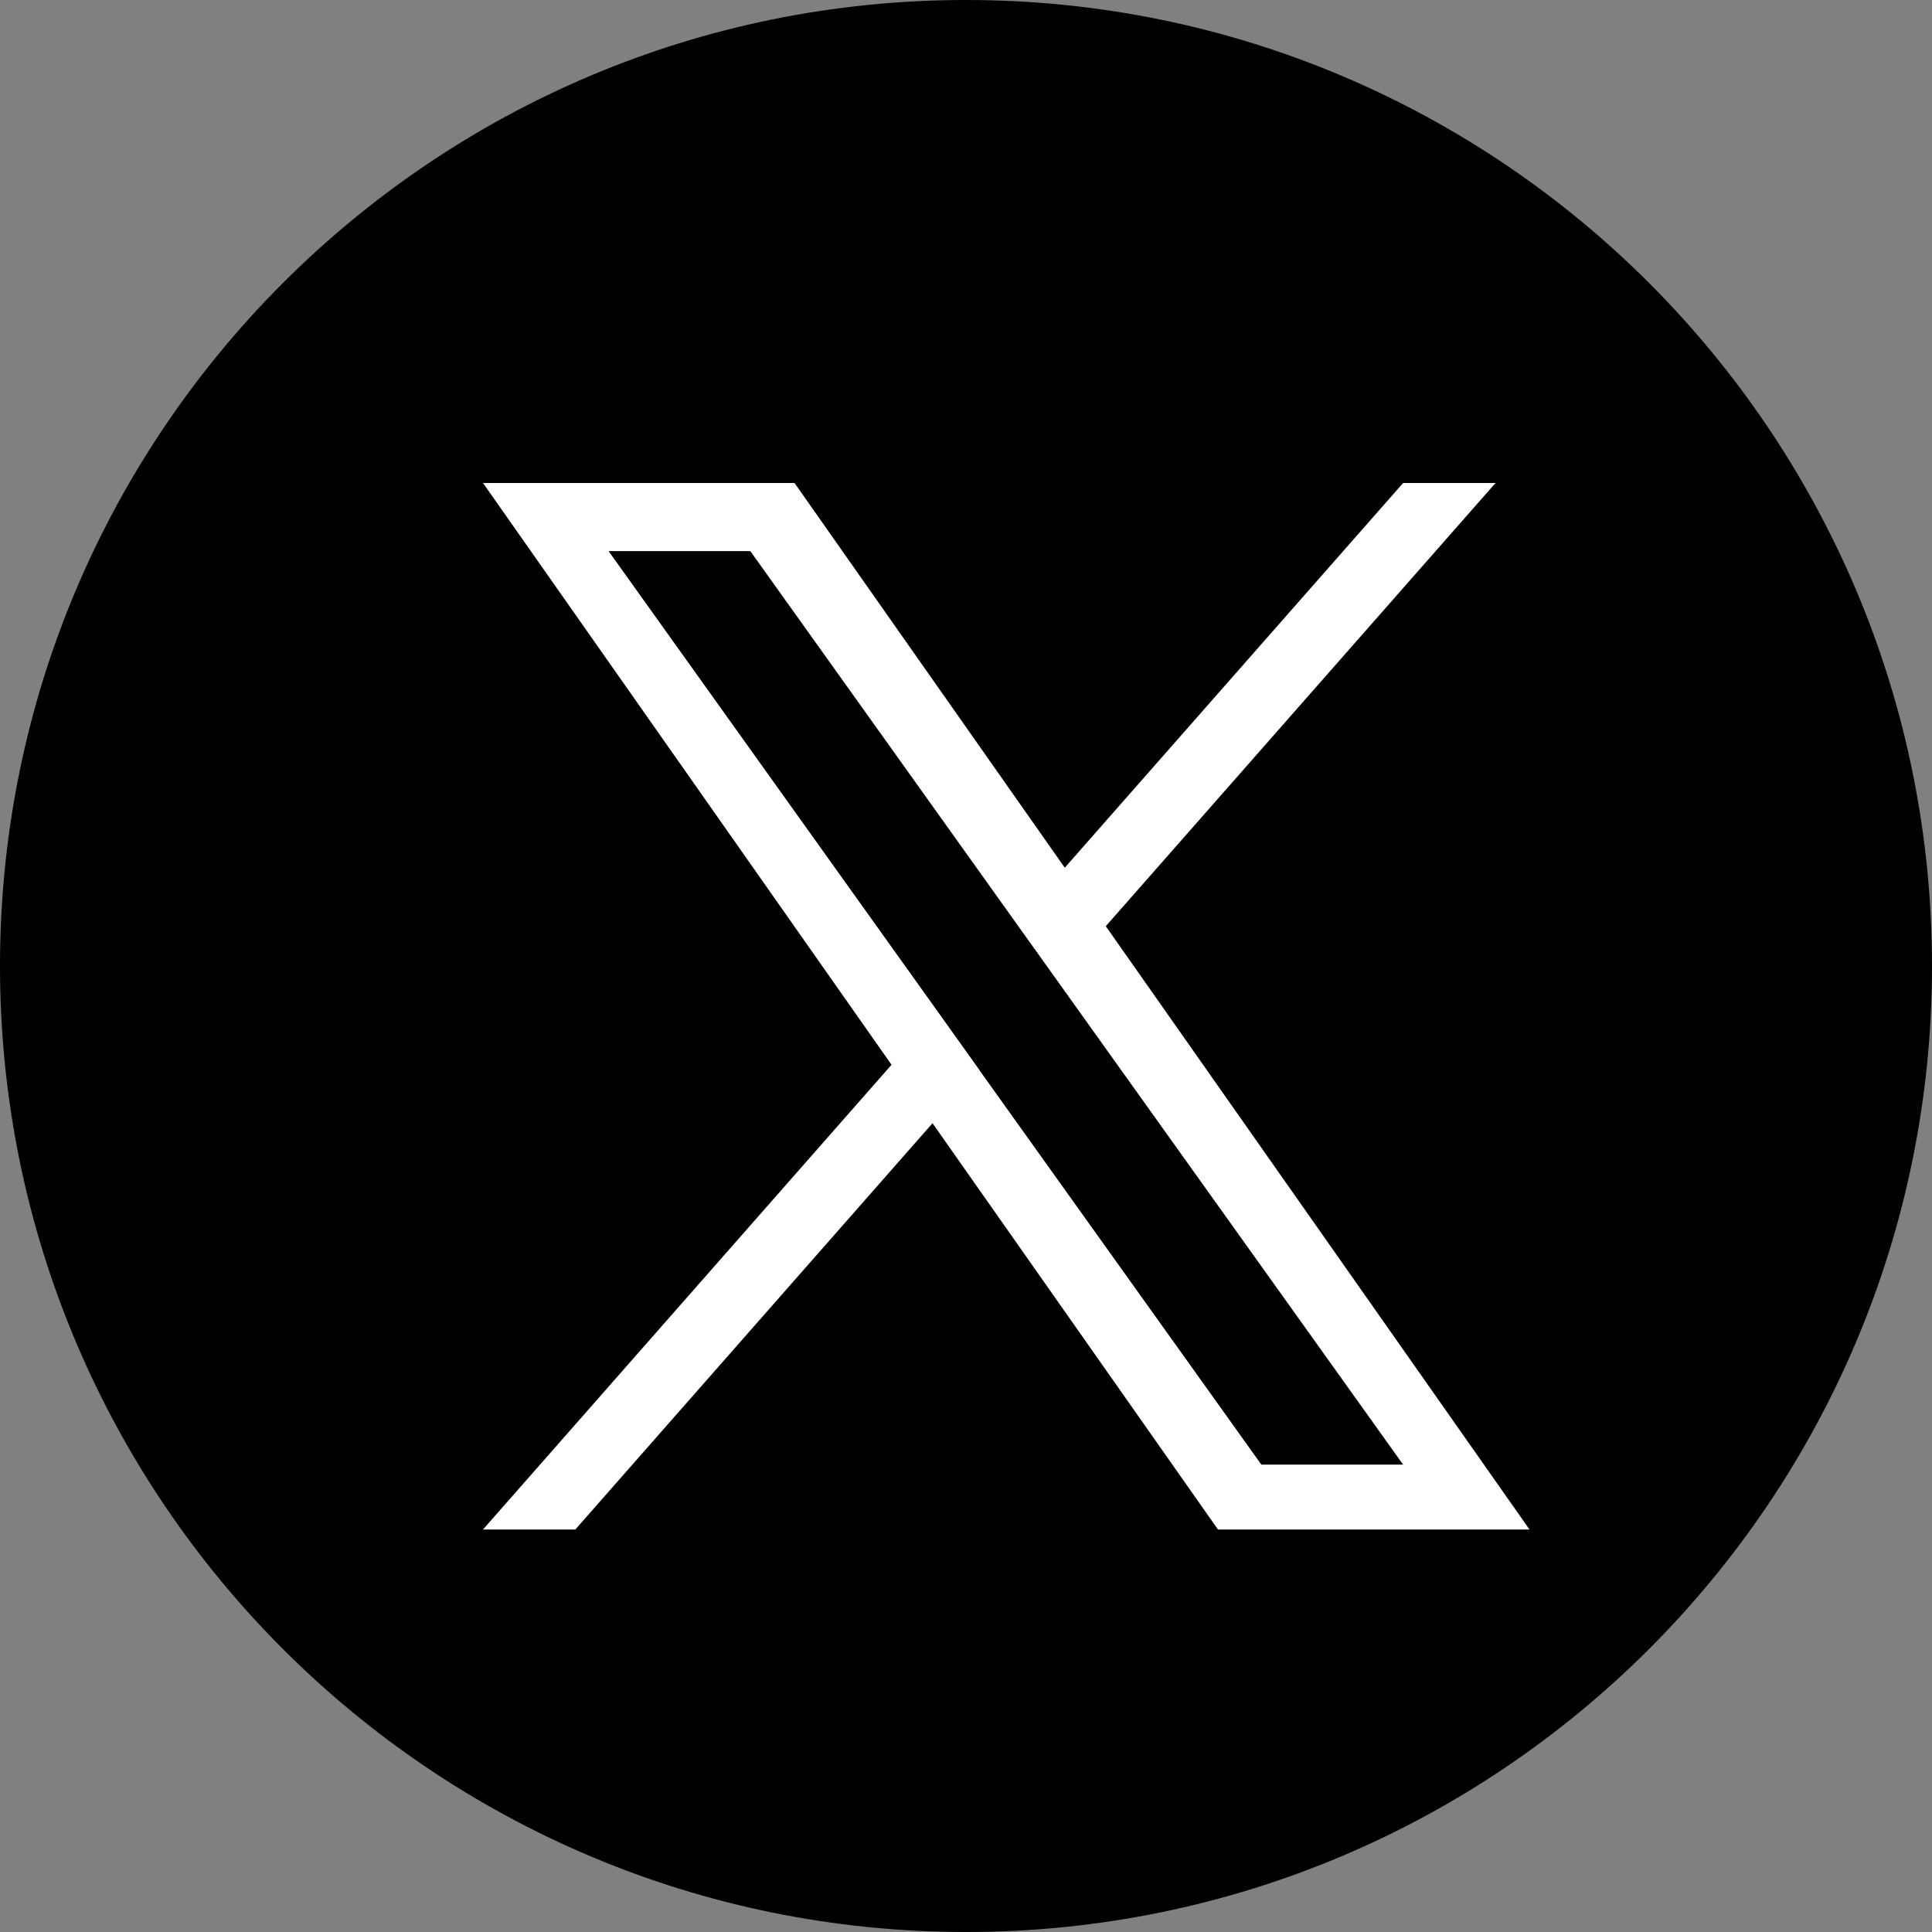
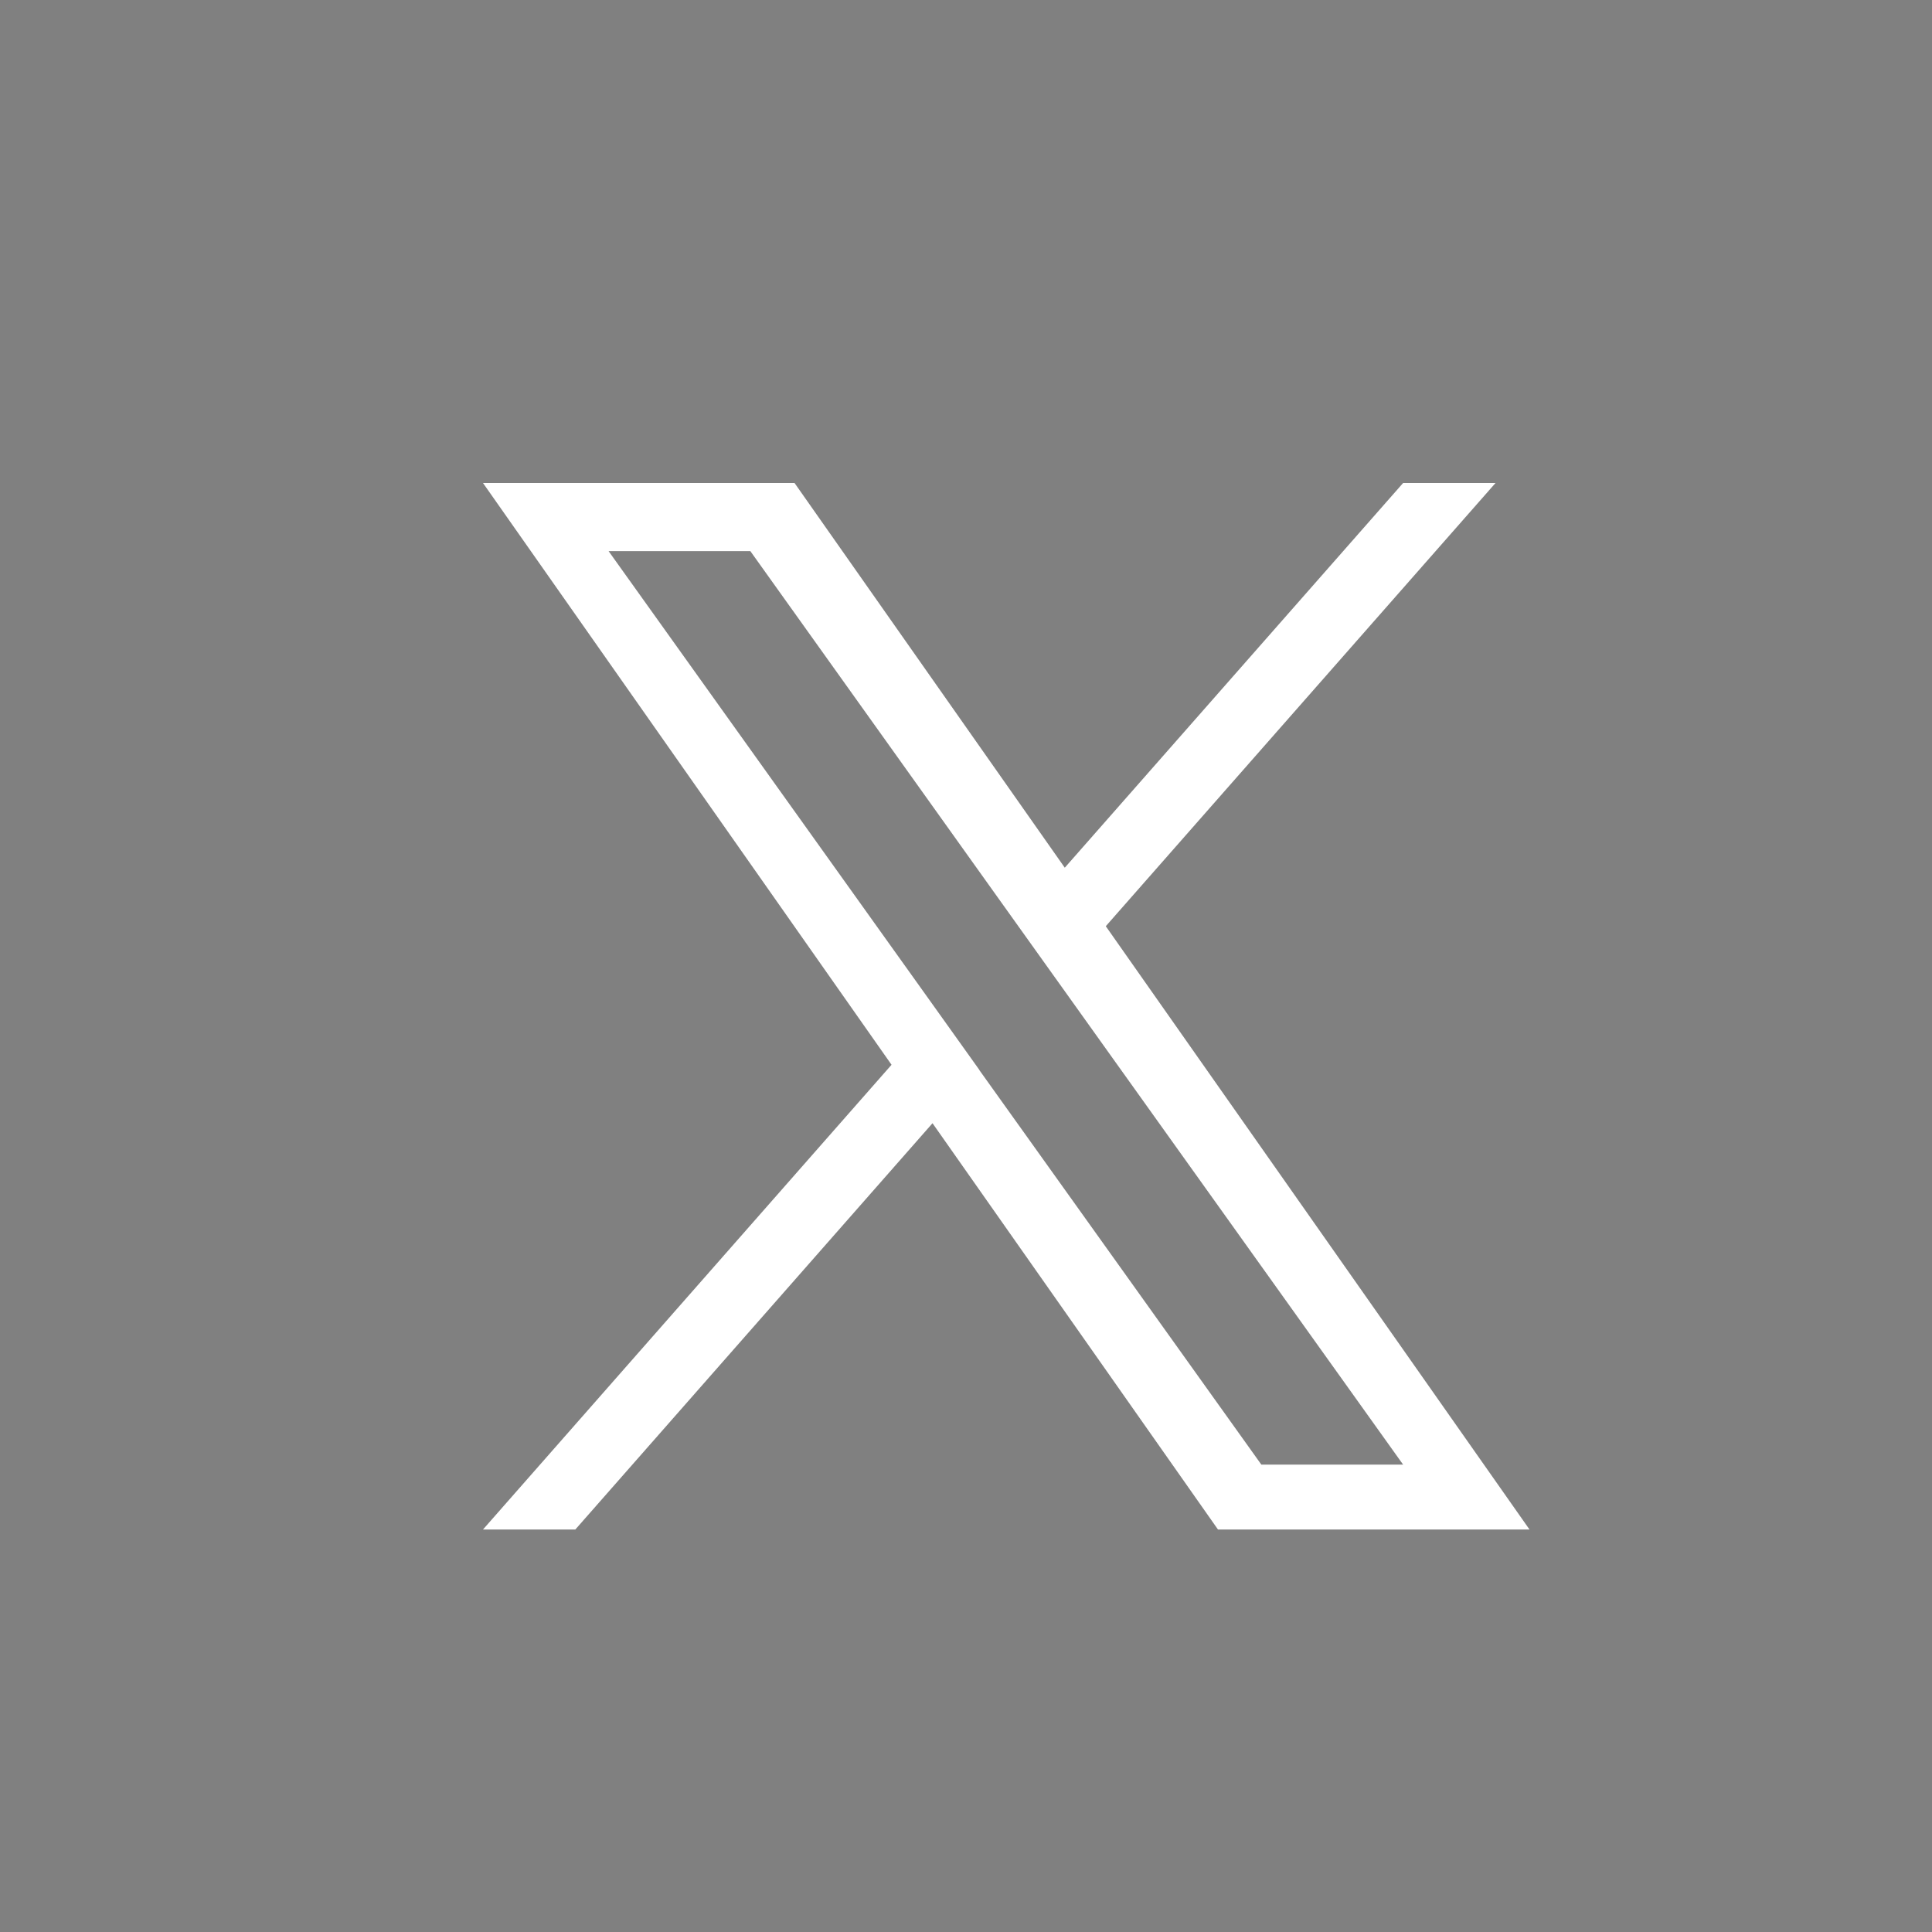
<svg xmlns="http://www.w3.org/2000/svg" width="24" height="24" viewBox="0 0 24 24" fill="none">
  <rect x="0" y="0" width="24" height="24" fill="#808080" stroke="none" />
-   <path d="M12 24c6.627 0 12-5.373 12-12S18.627 0 12 0 0 5.373 0 12s5.373 12 12 12z" fill="#000" />
  <path d="M13.738 11.504 18.578 6H17.43l-4.203 4.779L9.87 6H6l5.075 7.227L6 19h1.147l4.437-5.047L15.13 19H19l-5.264-7.495h.002zm-1.572 1.787-.514-.72L7.56 6.846h1.761l3.302 4.622.514.719 4.293 6.007h-1.761l-3.504-4.902h.001z" fill="#fff" />
</svg>